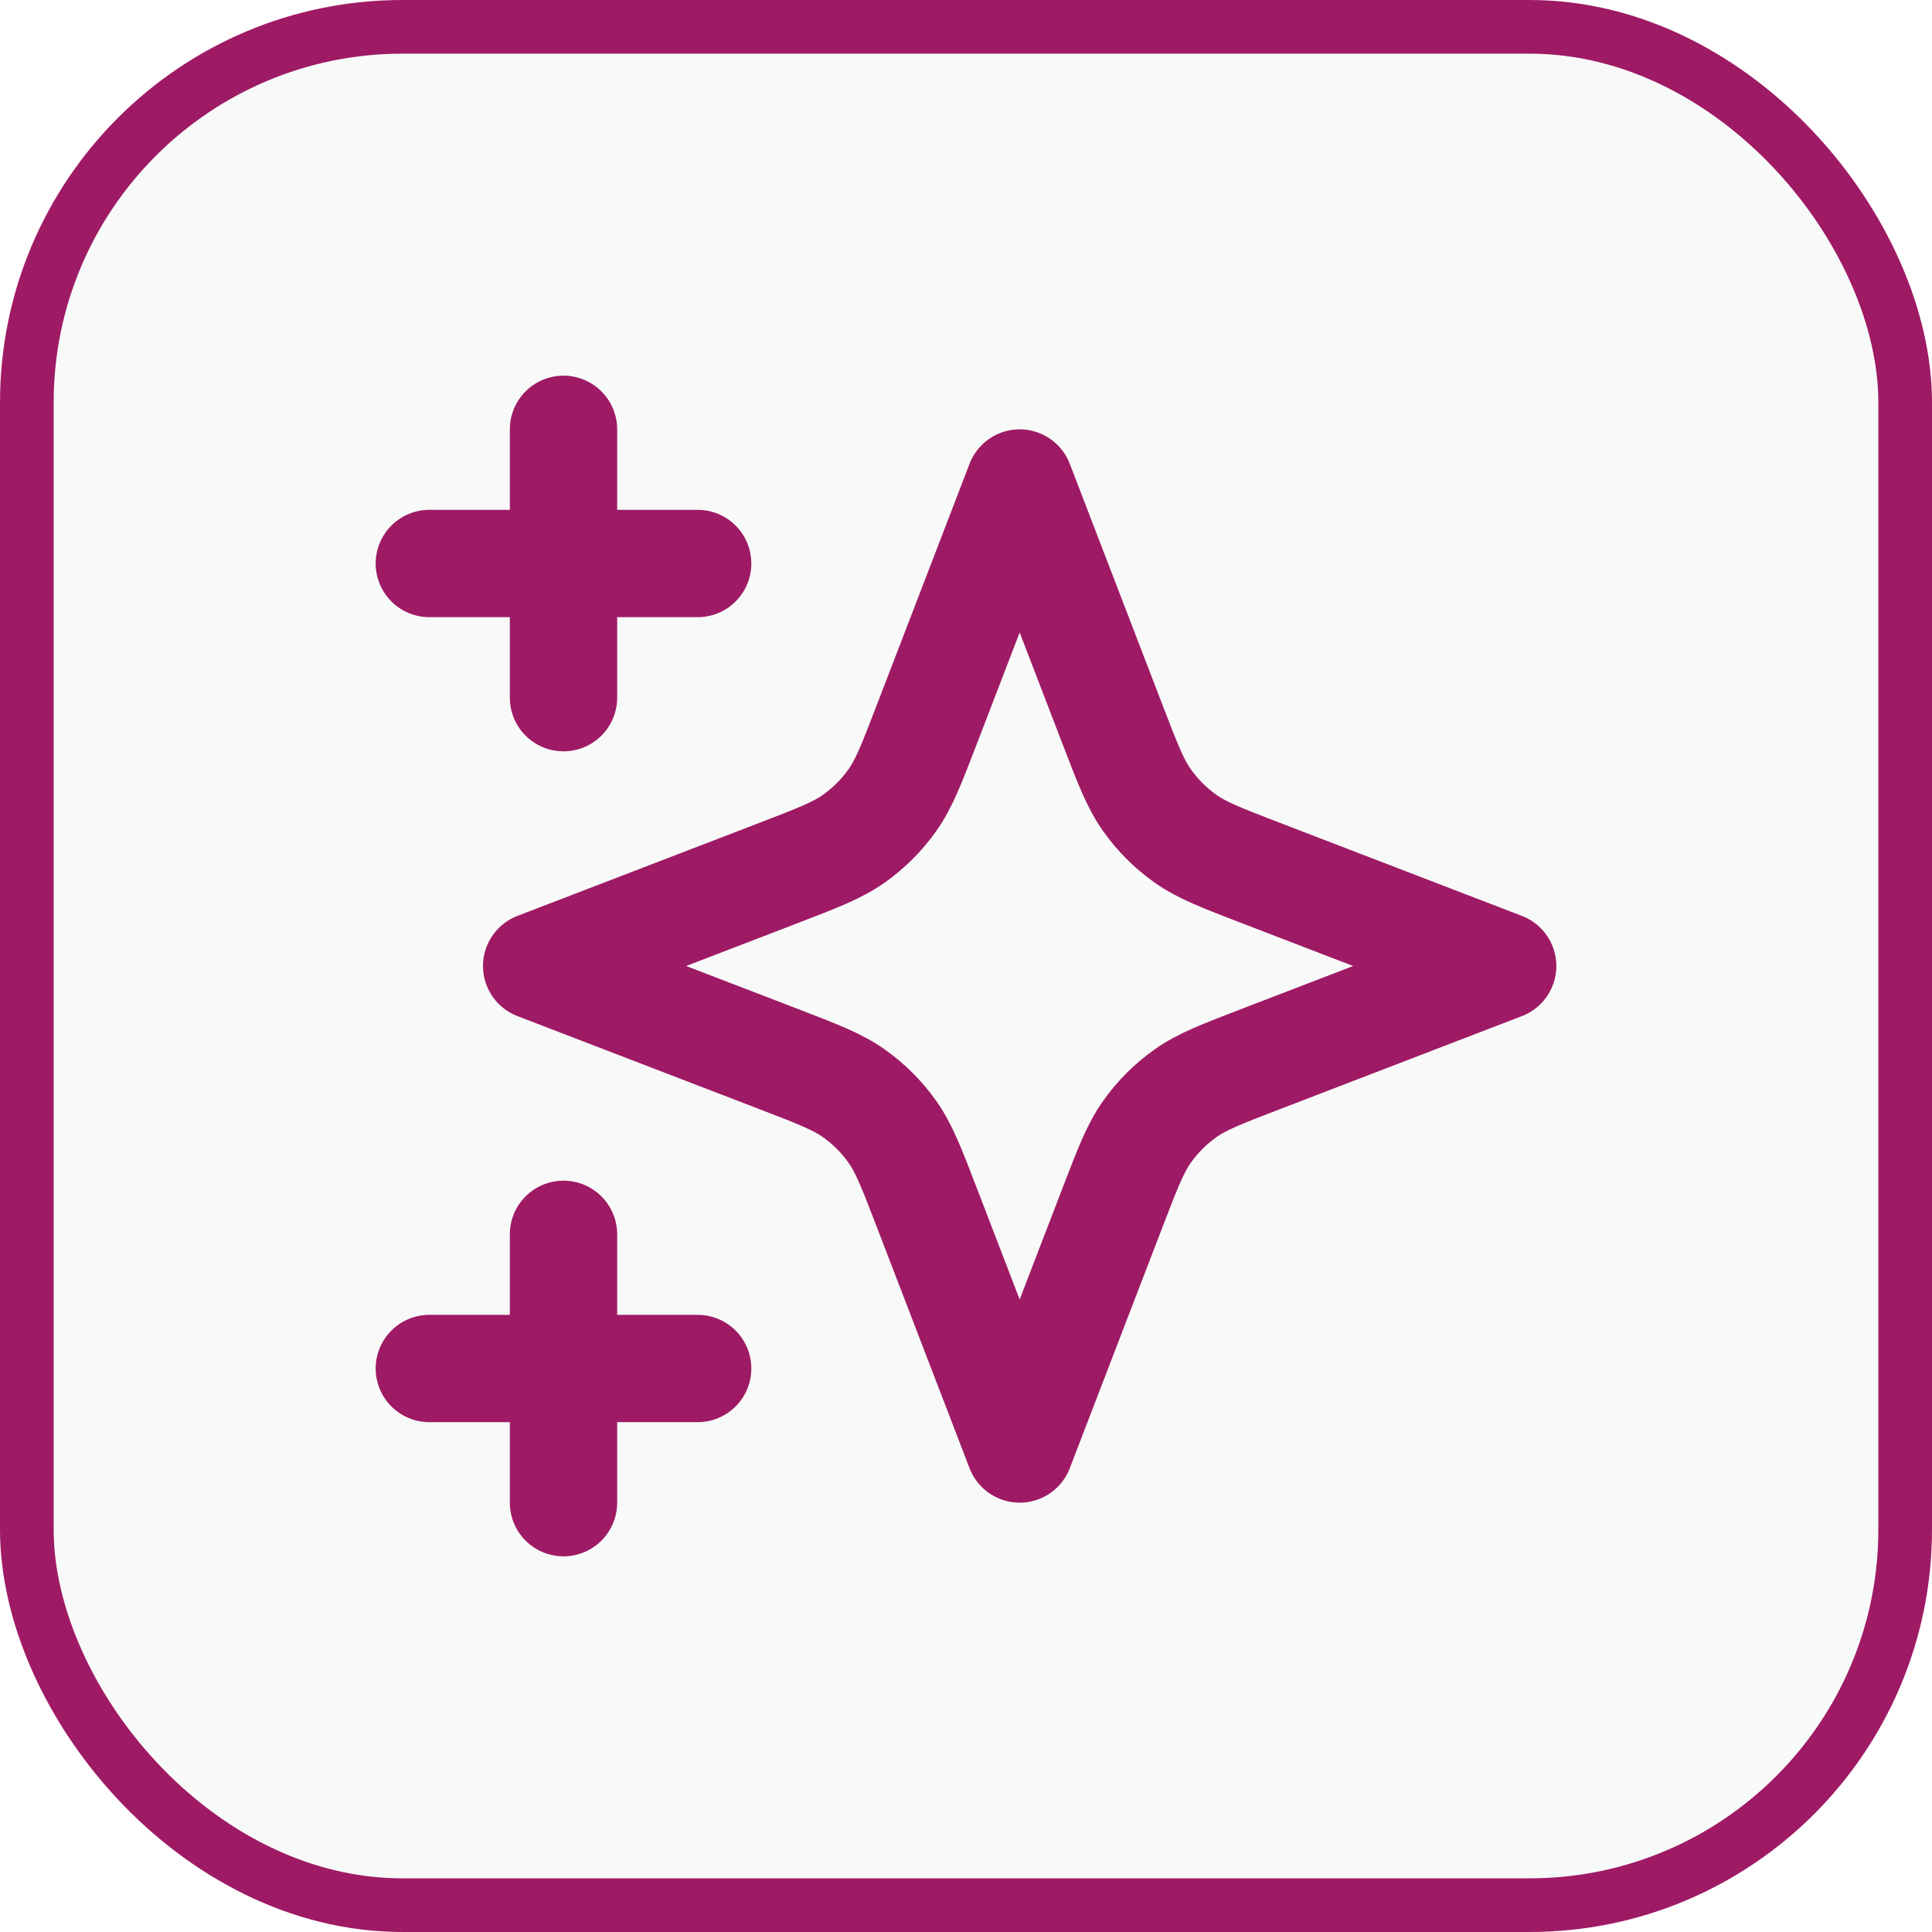
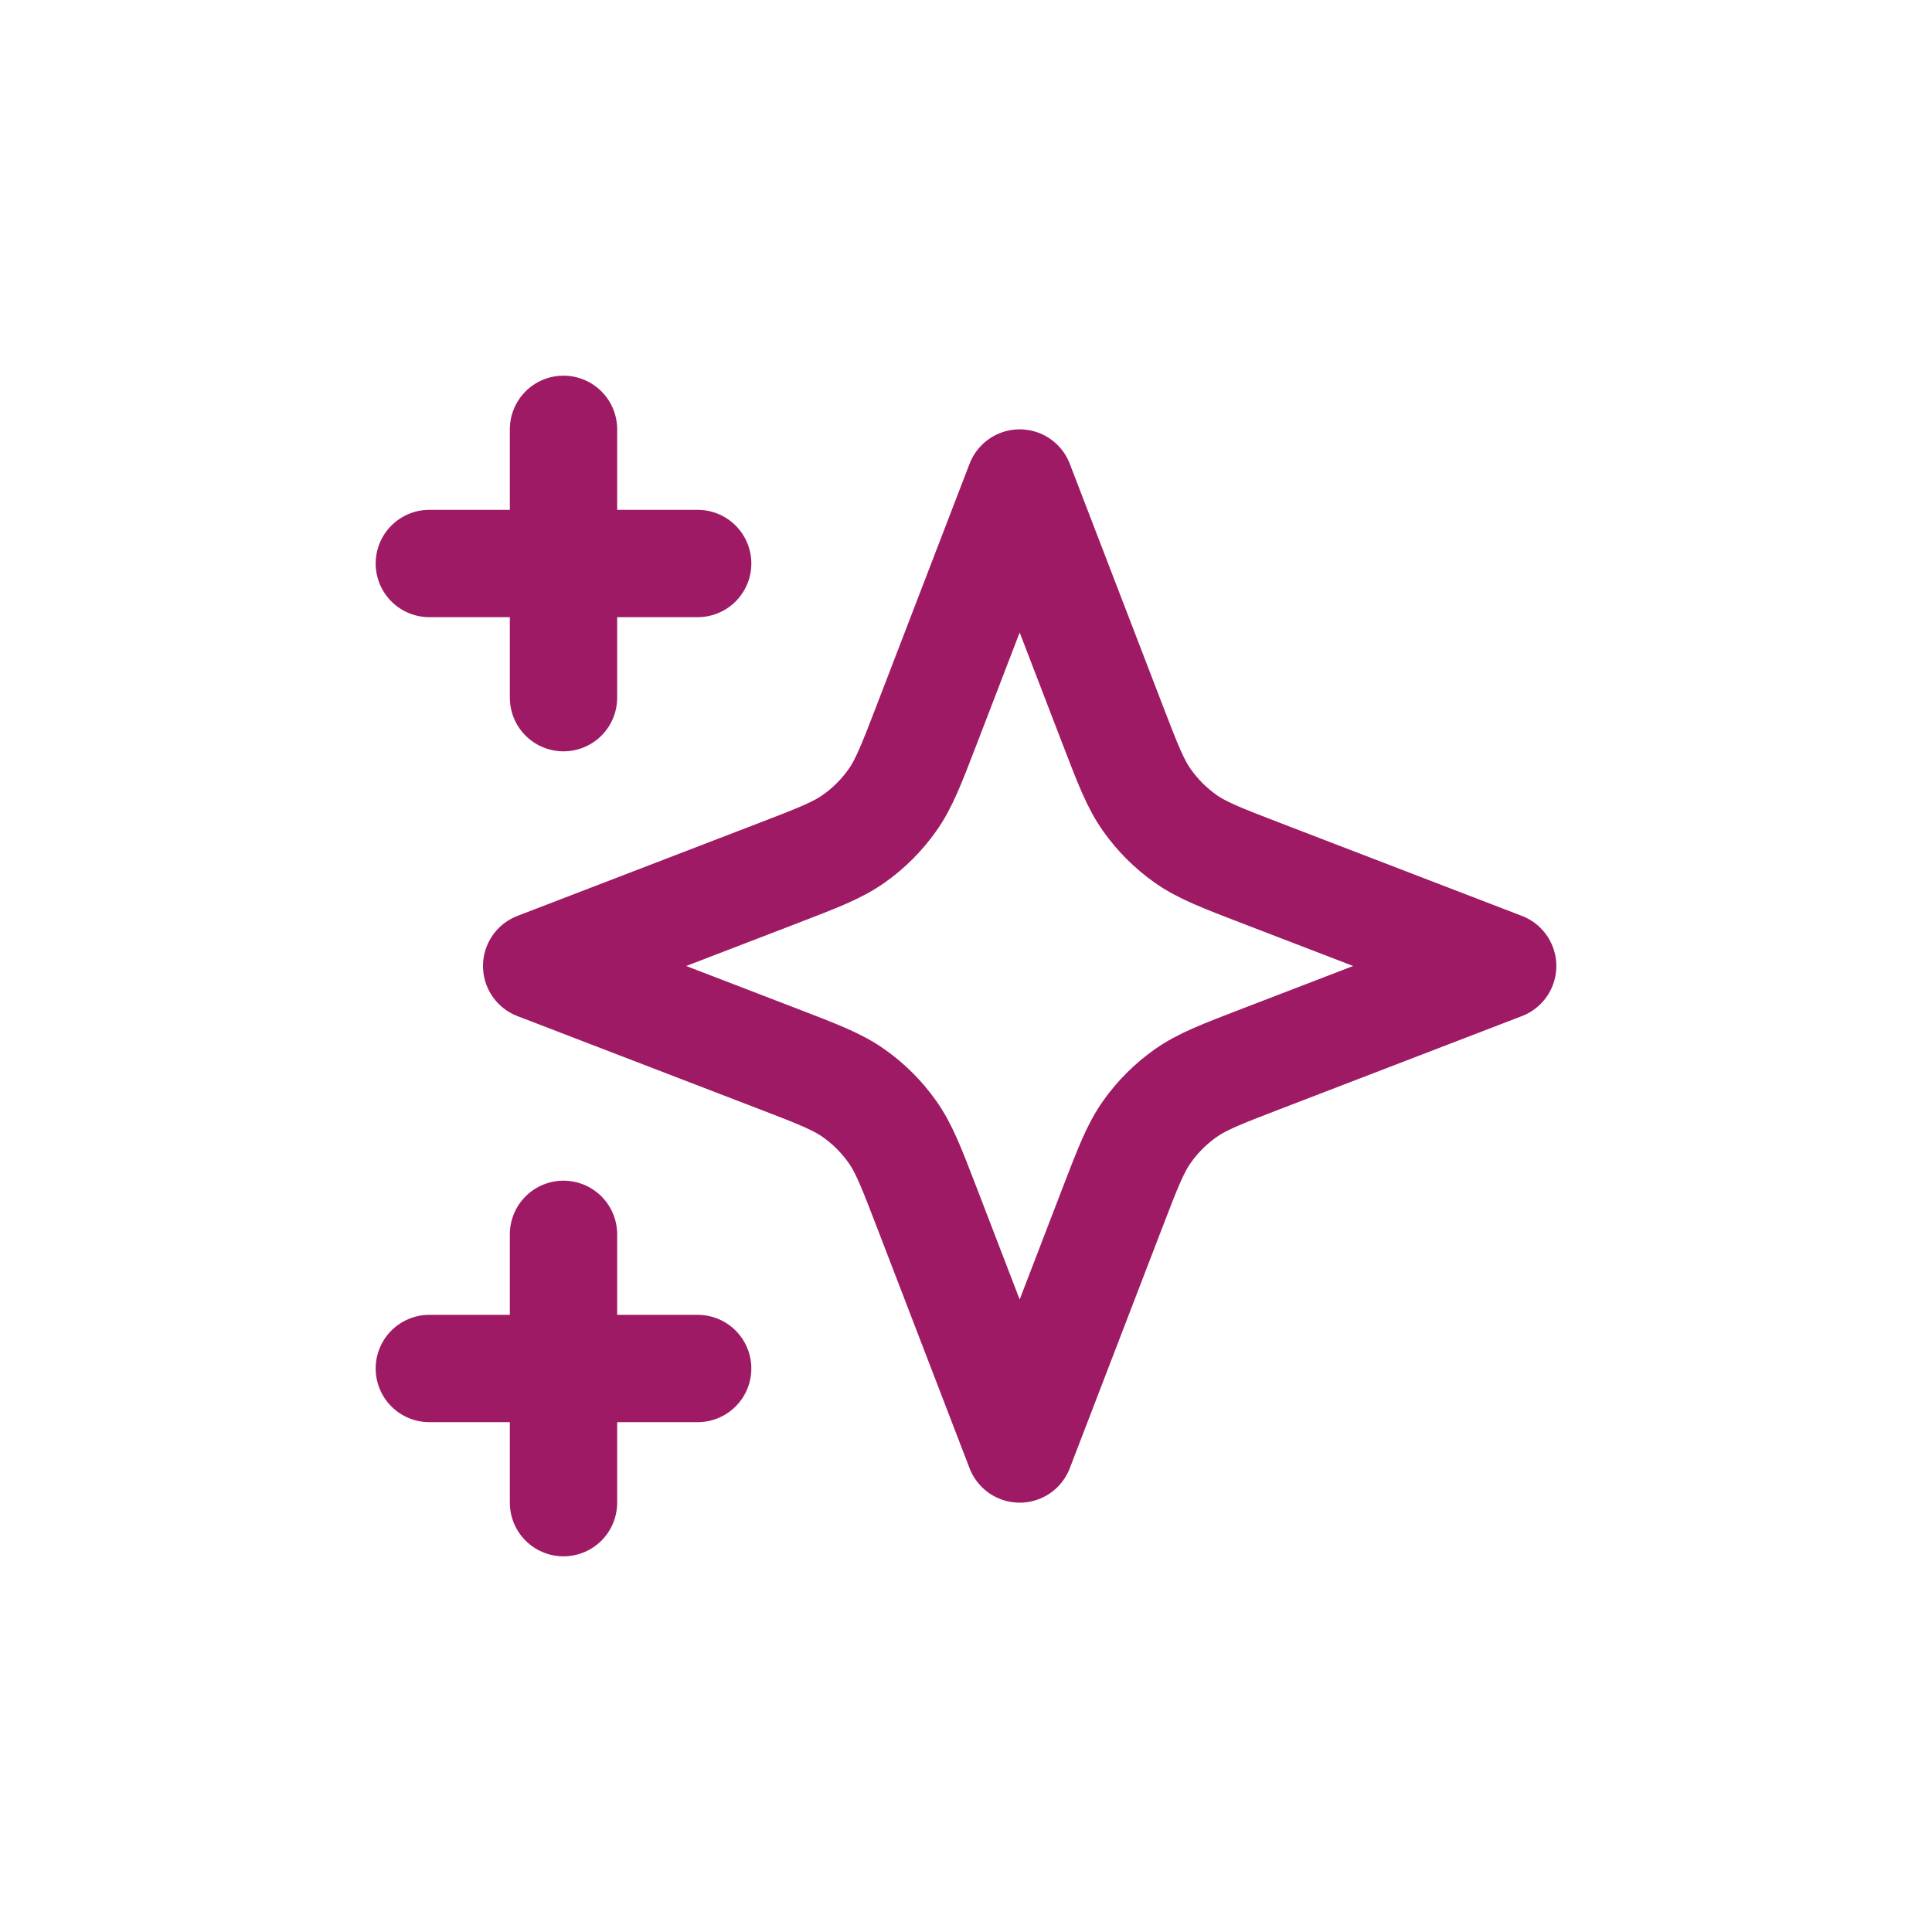
<svg xmlns="http://www.w3.org/2000/svg" width="36" height="36" viewBox="0 0 36 36" fill="none">
-   <rect x="0.5" y="0.5" width="35" height="35" rx="7" fill="#719F87" fill-opacity="0.05" />
-   <rect x="0.5" y="0.5" width="35" height="35" rx="7" stroke="#9F1A65" />
  <path d="M10.5 28V23M10.5 13V8M8 10.5H13M8 25.5H13M19 9L17.266 13.509C16.984 14.242 16.843 14.609 16.623 14.917C16.429 15.19 16.19 15.429 15.917 15.623C15.609 15.843 15.242 15.984 14.509 16.266L10 18L14.509 19.734C15.242 20.016 15.609 20.157 15.917 20.377C16.19 20.571 16.429 20.81 16.623 21.083C16.843 21.391 16.984 21.758 17.266 22.491L19 27L20.734 22.491C21.016 21.758 21.157 21.391 21.377 21.083C21.571 20.81 21.81 20.571 22.083 20.377C22.391 20.157 22.758 20.016 23.491 19.734L28 18L23.491 16.266C22.758 15.984 22.391 15.843 22.083 15.623C21.81 15.429 21.571 15.19 21.377 14.917C21.157 14.609 21.016 14.242 20.734 13.509L19 9Z" stroke="#9F1A65" stroke-width="2" stroke-linecap="round" stroke-linejoin="round" />
</svg>